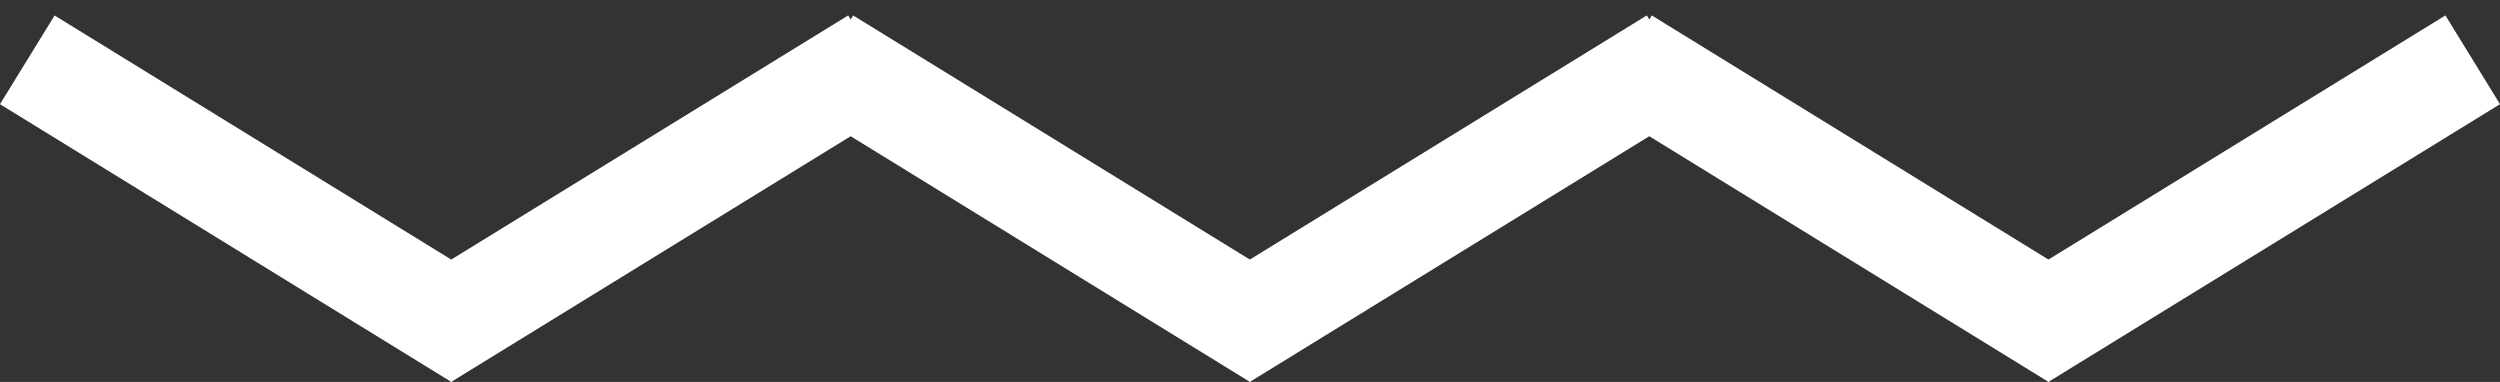
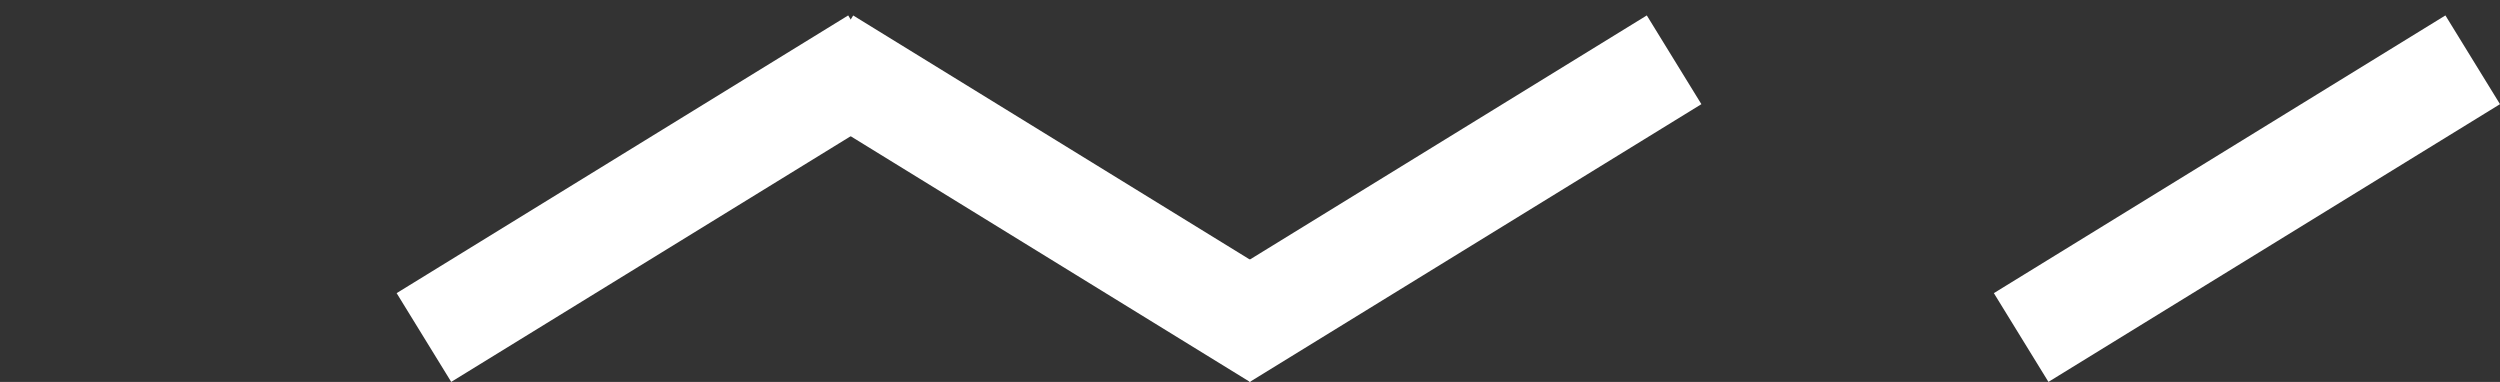
<svg xmlns="http://www.w3.org/2000/svg" width="72" height="11" viewBox="0 0 72 11" fill="none">
  <rect x="0" y="0" width="72" height="11" fill="#333333" stroke="none" />
-   <line x1="0.786" y1="1.723" x2="13.786" y2="9.723" stroke="white" stroke-width="3" />
  <line y1="-1.5" x2="15.264" y2="-1.5" transform="matrix(-0.852 0.524 0.524 0.852 26 3)" stroke="white" stroke-width="3" />
  <line x1="23.786" y1="1.723" x2="36.786" y2="9.723" stroke="white" stroke-width="3" />
-   <line x1="46.786" y1="1.723" x2="59.786" y2="9.723" stroke="white" stroke-width="3" />
  <line y1="-1.5" x2="15.264" y2="-1.5" transform="matrix(-0.852 0.524 0.524 0.852 49 3)" stroke="white" stroke-width="3" />
  <line y1="-1.5" x2="15.264" y2="-1.5" transform="matrix(-0.852 0.524 0.524 0.852 72 3)" stroke="white" stroke-width="3" />
</svg>